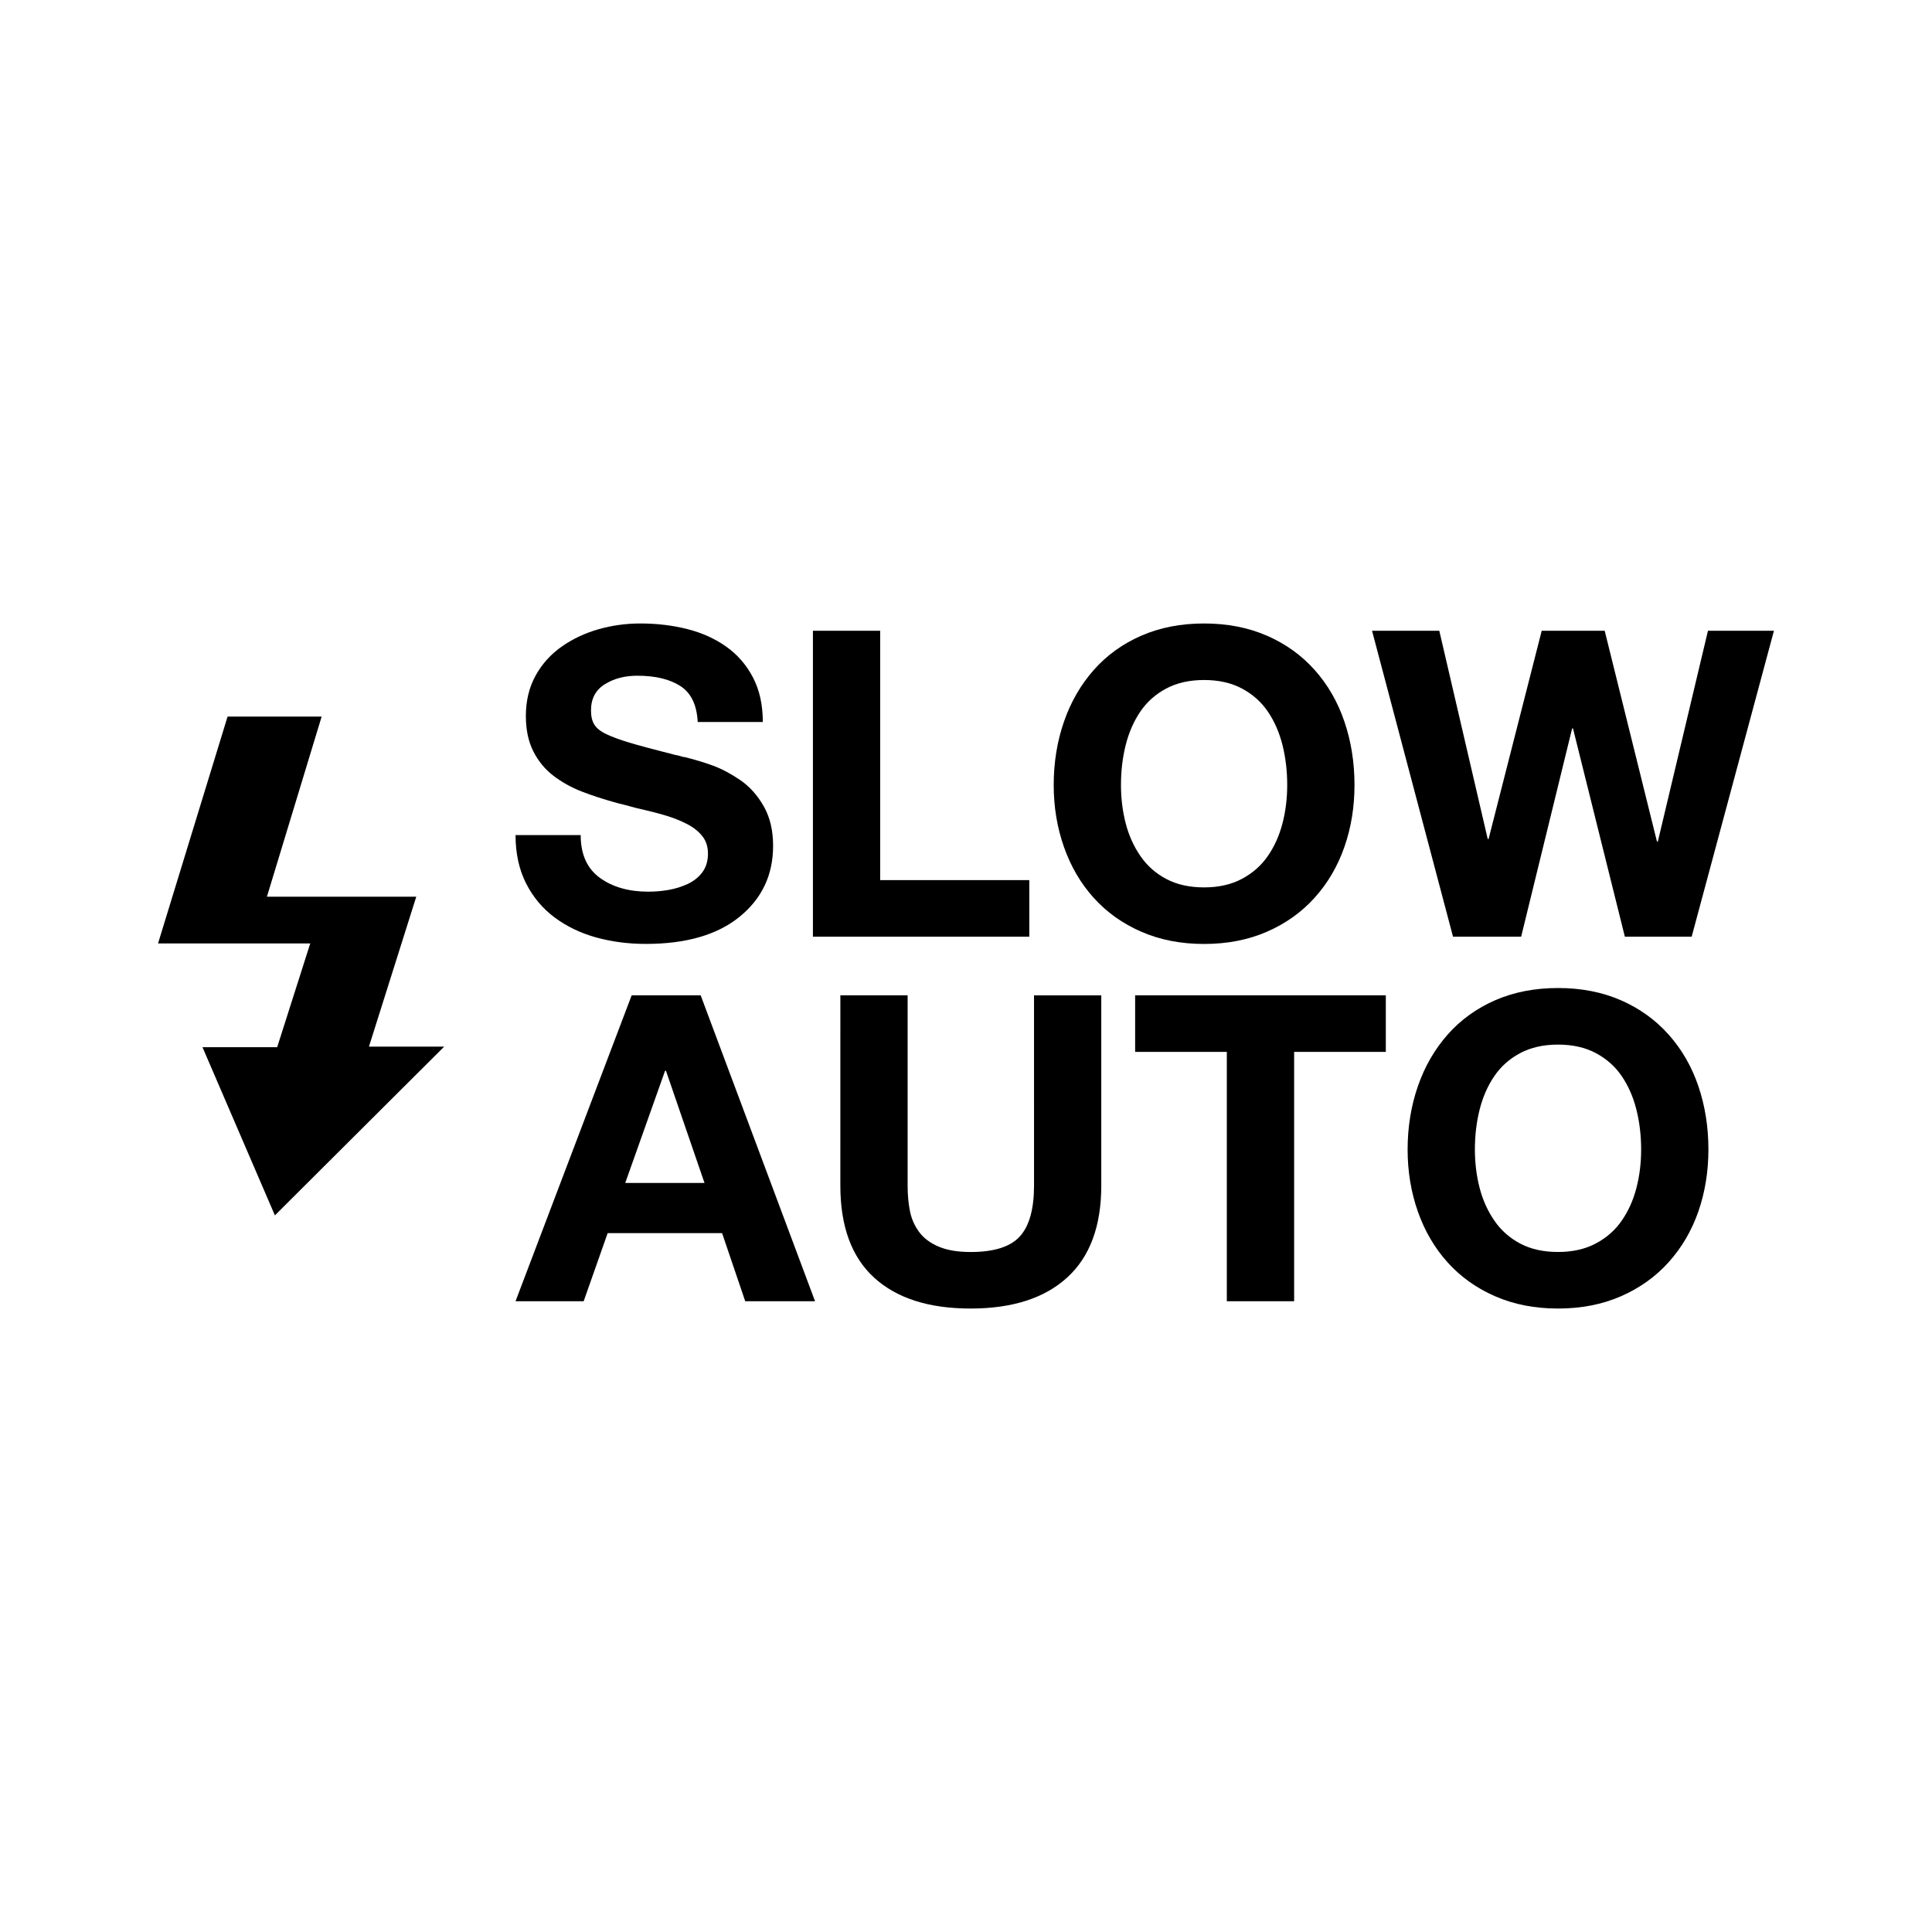
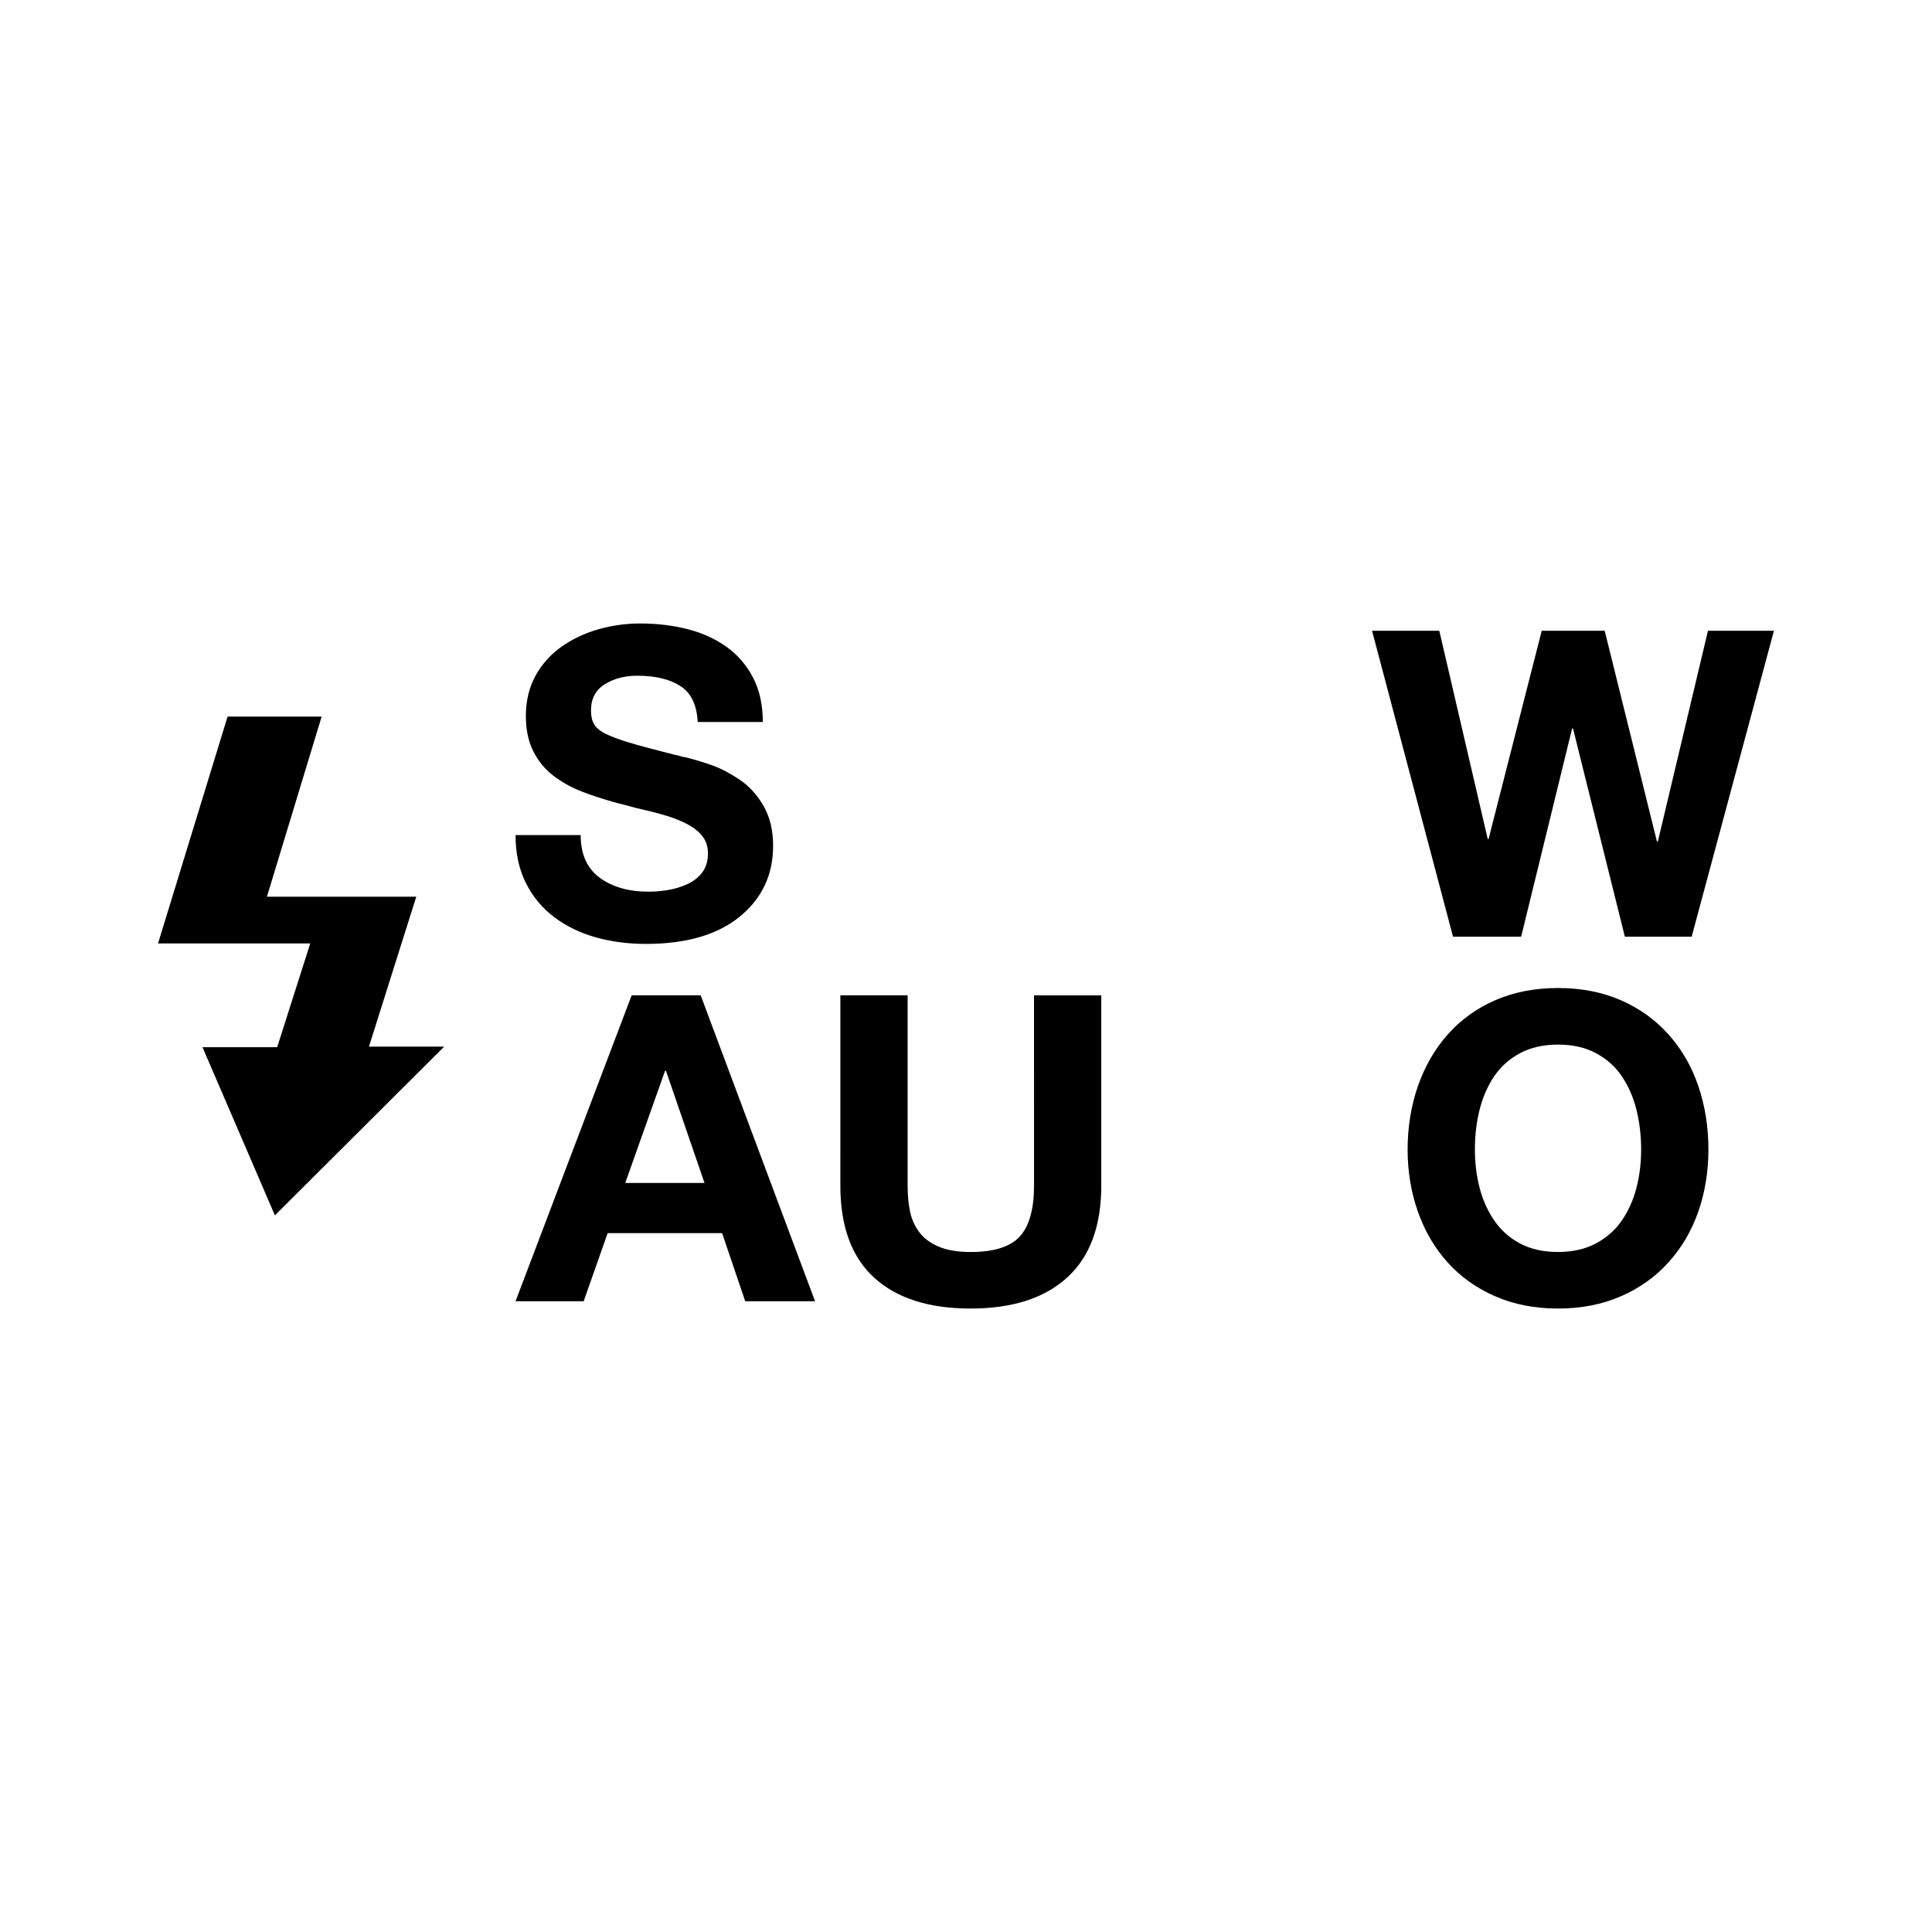
<svg xmlns="http://www.w3.org/2000/svg" fill="#000000" width="800px" height="800px" version="1.1" viewBox="144 144 512 512">
  <g>
    <path d="m204.31 333.9h24.93l-14.504 47.738h39.578l-12.539 39.73h19.938l-44.863 44.719-19.188-44.57h19.793l8.762-27.492h-40.336z" />
    <path d="m311.4 407.77h18.285l30.312 81.074h-18.504l-6.133-18.055h-30.324l-6.359 18.055h-18.055zm-1.707 49.73h21.008l-10.219-29.746h-0.227z" />
    <path d="m435.85 458.19c0 10.75-3.012 18.867-9.027 24.355-6.016 5.492-14.555 8.23-25.605 8.23-11.047 0-19.566-2.719-25.547-8.172-5.981-5.453-8.969-13.586-8.969-24.414l0.004-50.414h17.824v50.414c0 2.492 0.211 4.766 0.625 6.812 0.418 2.047 1.234 3.883 2.445 5.512 1.203 1.629 2.934 2.91 5.164 3.859 2.227 0.945 5.055 1.422 8.457 1.422 6.203 0 10.559-1.379 13.059-4.141 2.5-2.766 3.75-7.25 3.75-13.457l-0.004-50.422h17.824z" />
-     <path d="m469.12 422.76h-24.297v-14.988h66.434v14.988h-24.297v66.086l-17.84-0.004z" />
    <path d="m519.76 431.84c1.812-5.223 4.449-9.777 7.891-13.68 3.445-3.898 7.648-6.926 12.605-9.094 4.957-2.156 10.5-3.231 16.637-3.231 6.133 0 11.672 1.074 16.637 3.231 4.957 2.168 9.176 5.188 12.66 9.094 3.477 3.894 6.117 8.453 7.894 13.68 1.773 5.223 2.664 10.828 2.664 16.809 0 5.828-0.898 11.297-2.664 16.41-1.785 5.113-4.418 9.594-7.894 13.457-3.481 3.859-7.699 6.867-12.66 9.023-4.957 2.16-10.504 3.238-16.637 3.238-6.137 0-11.672-1.078-16.637-3.238-4.957-2.156-9.16-5.144-12.605-8.969-3.445-3.82-6.074-8.305-7.891-13.457-1.812-5.144-2.727-10.629-2.727-16.465 0.004-5.977 0.914-11.586 2.727-16.809zm16.355 26.973c0.836 3.219 2.141 6.109 3.918 8.688 1.773 2.578 4.07 4.602 6.867 6.074 2.797 1.477 6.133 2.211 9.992 2.211s7.211-0.754 10.051-2.273c2.836-1.512 5.129-3.535 6.863-6.074 1.742-2.535 3.031-5.406 3.863-8.625s1.25-6.609 1.25-10.168c0-3.707-0.418-7.234-1.25-10.559-0.832-3.332-2.121-6.281-3.863-8.855-1.738-2.578-4.031-4.613-6.863-6.137-2.84-1.512-6.191-2.266-10.051-2.266s-7.215 0.754-10.047 2.266c-2.84 1.523-5.133 3.559-6.867 6.137-1.75 2.574-3.031 5.527-3.871 8.855-0.832 3.324-1.246 6.848-1.246 10.559 0.008 3.559 0.422 6.949 1.254 10.168z" />
    <path d="m297.89 365.32c0 5.074 1.684 8.836 5.055 11.297 3.371 2.457 7.664 3.684 12.891 3.684 1.742 0 3.496-0.145 5.281-0.449 1.777-0.309 3.481-0.832 5.113-1.586 1.629-0.762 2.926-1.797 3.91-3.125 0.984-1.324 1.477-2.973 1.477-4.941 0-1.812-0.492-3.352-1.477-4.594-0.984-1.254-2.309-2.309-3.969-3.18-1.668-0.867-3.481-1.605-5.453-2.215-1.969-0.605-4.613-1.281-7.945-2.035-2.203-0.609-3.941-1.059-5.223-1.367-3.559-0.984-6.699-2-9.426-3.062-2.719-1.059-5.203-2.449-7.438-4.144-2.231-1.703-4.016-3.859-5.34-6.473-1.324-2.613-1.988-5.738-1.988-9.371 0-4.012 0.852-7.566 2.555-10.676 1.703-3.102 4.016-5.672 6.926-7.719 2.91-2.047 6.172-3.578 9.766-4.606 3.598-1.02 7.281-1.531 11.07-1.531 4.394 0 8.535 0.492 12.434 1.477 3.898 0.984 7.344 2.535 10.34 4.656 2.988 2.121 5.356 4.84 7.094 8.172 1.742 3.336 2.609 7.269 2.609 11.809h-17.254c-0.23-4.539-1.762-7.719-4.602-9.539-2.836-1.82-6.641-2.727-11.41-2.727-3.336 0-6.207 0.754-8.629 2.277-2.422 1.512-3.637 3.82-3.637 6.922 0 1.586 0.301 2.856 0.91 3.805 0.605 0.945 1.664 1.785 3.18 2.492 1.516 0.719 3.516 1.461 6.016 2.215s6.59 1.859 12.27 3.293c0.227 0 0.832 0.152 1.812 0.449 0.227 0.074 0.457 0.117 0.684 0.117 2.719 0.68 5.219 1.438 7.492 2.273 2.266 0.832 4.656 2.102 7.152 3.793 2.492 1.703 4.578 4.016 6.242 6.934 1.664 2.91 2.5 6.414 2.5 10.5 0 7.719-2.953 13.984-8.863 18.793-5.906 4.812-14.188 7.211-24.867 7.211-4.621 0-8.988-0.57-13.121-1.699-4.121-1.137-7.793-2.898-11.012-5.281-3.219-2.383-5.754-5.41-7.613-9.082-1.855-3.672-2.781-7.93-2.781-12.773h17.27z" />
-     <path d="m359.43 311.16h17.824v66.078h39.52v14.992l-57.344 0.004z" />
-     <path d="m425.97 335.23c1.812-5.223 4.445-9.785 7.891-13.68 3.445-3.898 7.644-6.926 12.602-9.09 4.957-2.156 10.508-3.234 16.637-3.234 6.133 0 11.672 1.078 16.641 3.234 4.953 2.156 9.176 5.184 12.66 9.09 3.481 3.894 6.106 8.453 7.883 13.68 1.777 5.223 2.672 10.828 2.672 16.809 0 5.828-0.891 11.297-2.672 16.402-1.785 5.113-4.402 9.598-7.883 13.457-3.481 3.863-7.703 6.867-12.66 9.023-4.961 2.16-10.508 3.238-16.641 3.238-6.125 0-11.672-1.074-16.637-3.238-4.957-2.156-9.152-5.144-12.602-8.969-3.449-3.82-6.074-8.309-7.891-13.457-1.812-5.144-2.727-10.629-2.727-16.461 0.004-5.984 0.914-11.582 2.727-16.805zm16.352 26.961c0.832 3.223 2.137 6.109 3.914 8.691 1.785 2.57 4.066 4.594 6.867 6.07 2.801 1.477 6.133 2.215 9.992 2.215s7.215-0.754 10.047-2.273c2.84-1.512 5.133-3.543 6.871-6.082 1.742-2.527 3.027-5.406 3.863-8.625 0.832-3.215 1.25-6.606 1.25-10.16 0-3.707-0.418-7.231-1.25-10.566-0.836-3.324-2.121-6.277-3.863-8.855-1.742-2.57-4.031-4.613-6.871-6.133-2.836-1.512-6.188-2.266-10.047-2.266s-7.211 0.754-10.047 2.266c-2.836 1.516-5.133 3.562-6.871 6.133-1.738 2.578-3.027 5.531-3.859 8.855-0.832 3.336-1.25 6.856-1.25 10.566 0.004 3.559 0.422 6.949 1.254 10.164z" />
    <path d="m592.31 392.23h-17.707l-13.742-55.188h-0.227l-13.512 55.188h-18.055l-21.461-81.074h17.824l12.832 55.184h0.227l14.082-55.184h16.691l13.852 55.867h0.23l13.285-55.867h17.484z" />
  </g>
</svg>